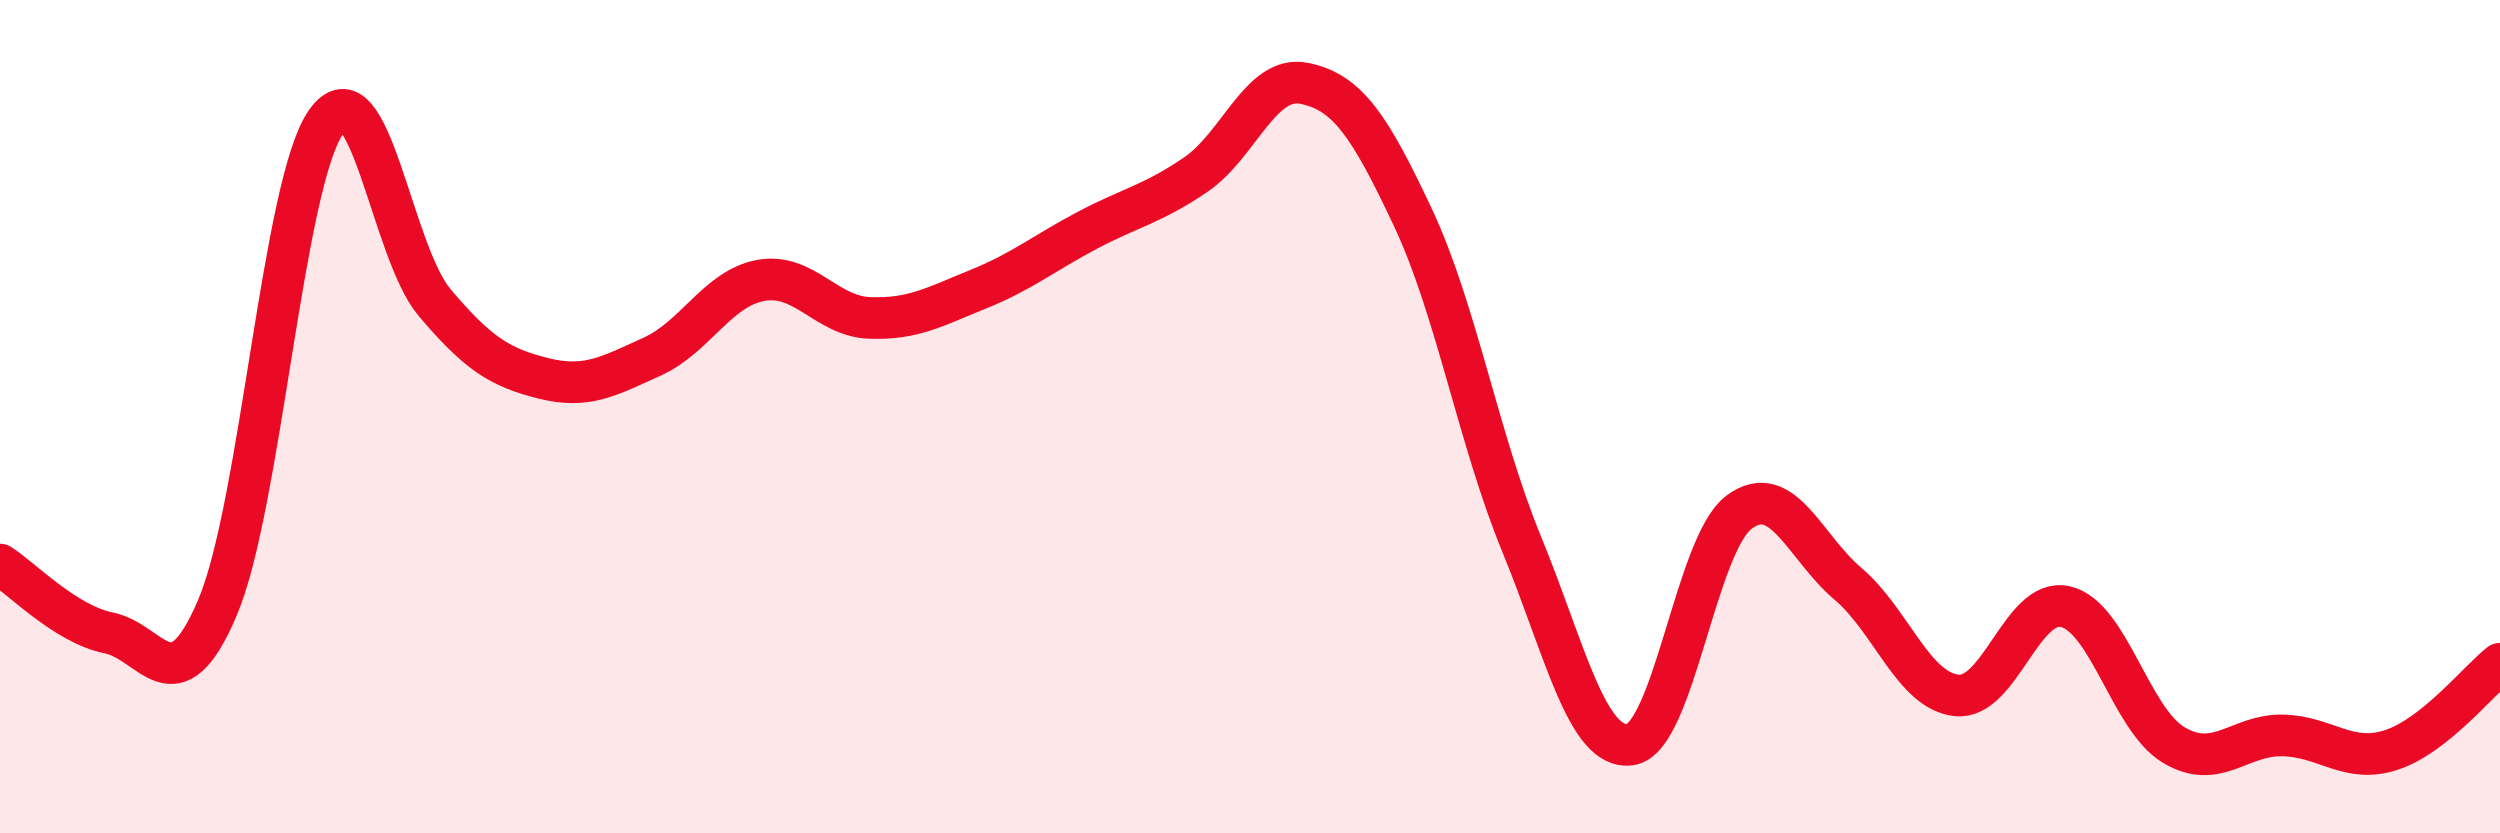
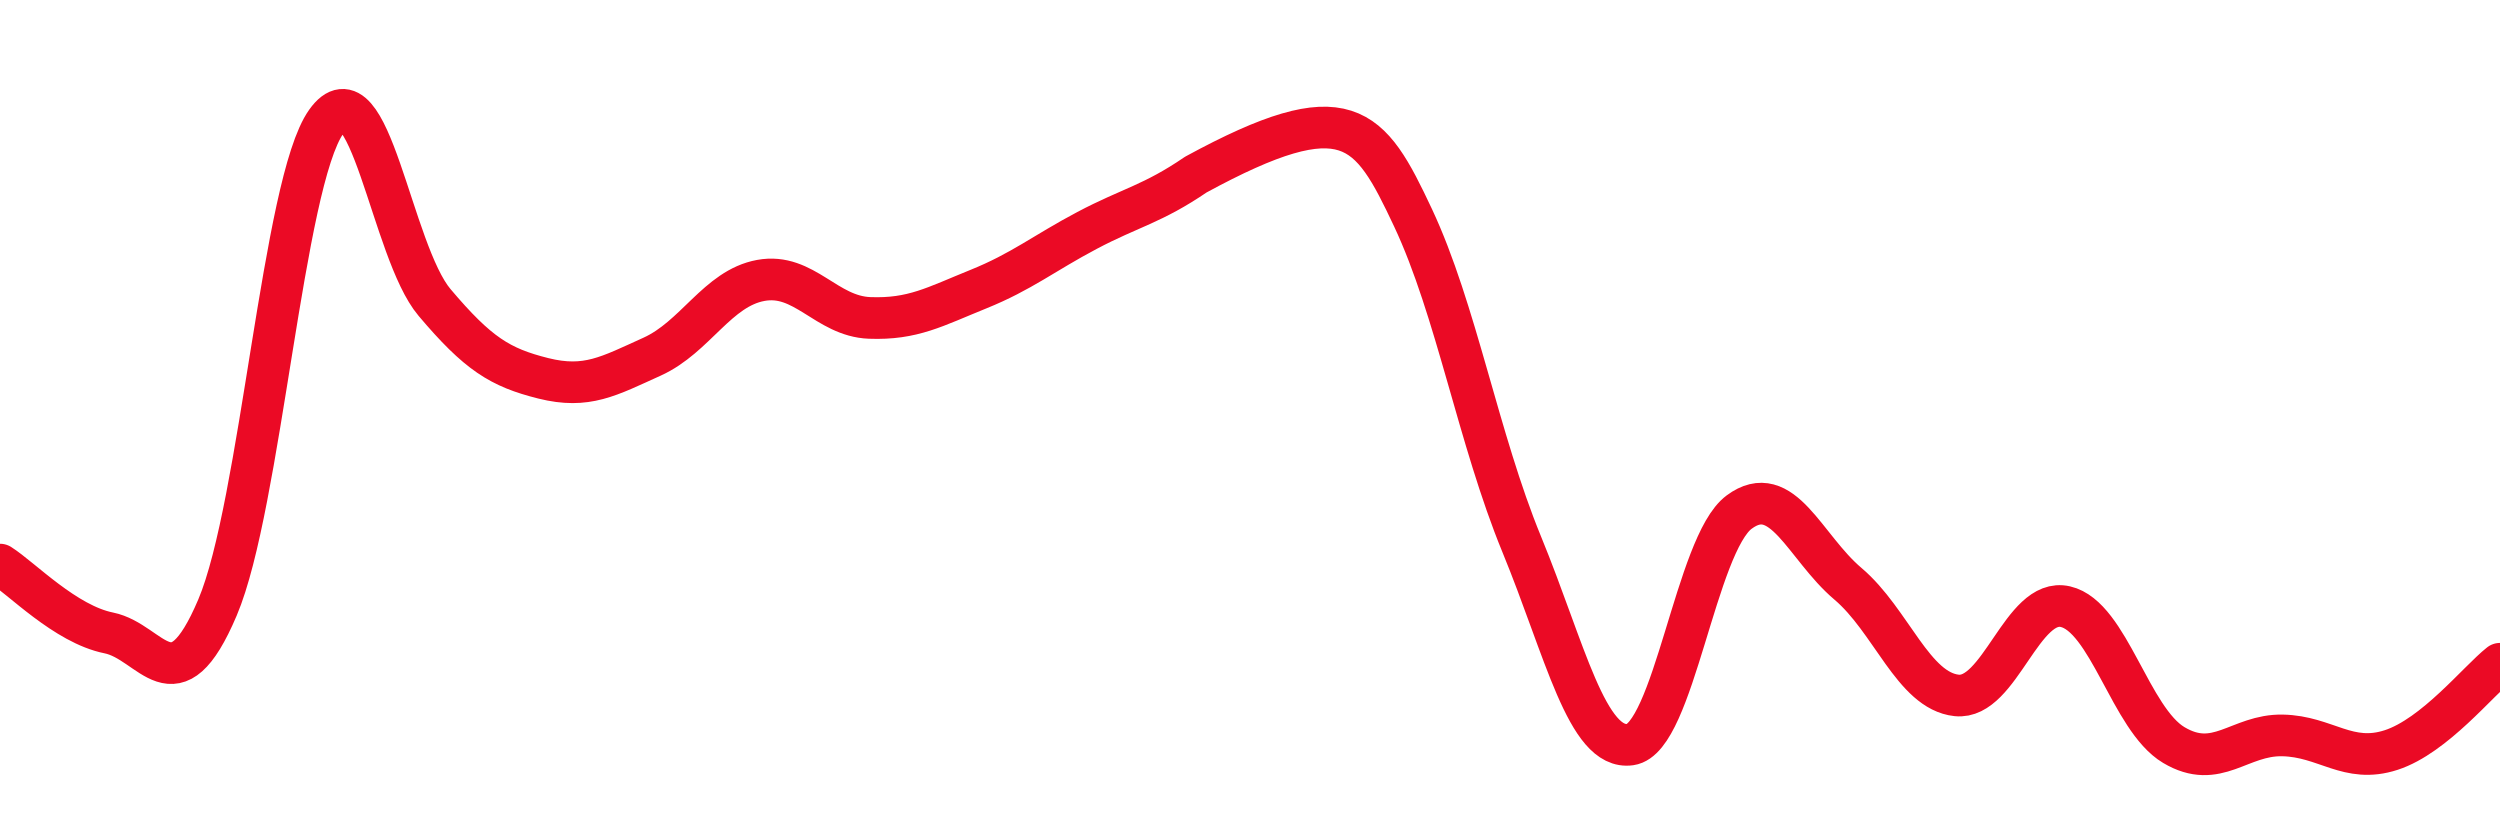
<svg xmlns="http://www.w3.org/2000/svg" width="60" height="20" viewBox="0 0 60 20">
-   <path d="M 0,13.55 C 0.52,13.88 1.57,14.98 2.61,15.19 C 3.65,15.4 4.18,17.03 5.22,14.58 C 6.26,12.13 6.79,4.38 7.83,2.92 C 8.87,1.46 9.39,6.03 10.43,7.26 C 11.47,8.49 12,8.82 13.04,9.08 C 14.08,9.34 14.61,9.03 15.65,8.56 C 16.69,8.09 17.22,6.92 18.26,6.73 C 19.3,6.54 19.83,7.59 20.87,7.63 C 21.91,7.67 22.44,7.36 23.48,6.94 C 24.52,6.52 25.05,6.08 26.09,5.53 C 27.13,4.98 27.66,4.9 28.7,4.19 C 29.74,3.48 30.26,1.79 31.3,2 C 32.34,2.21 32.87,3.01 33.91,5.22 C 34.95,7.43 35.48,10.53 36.52,13.06 C 37.56,15.59 38.09,18.02 39.13,17.87 C 40.17,17.72 40.7,13.06 41.74,12.29 C 42.78,11.52 43.31,13.13 44.35,14.01 C 45.39,14.89 45.92,16.58 46.96,16.69 C 48,16.8 48.53,14.32 49.57,14.56 C 50.61,14.8 51.13,17.26 52.17,17.88 C 53.21,18.5 53.74,17.63 54.78,17.65 C 55.82,17.67 56.35,18.34 57.39,18 C 58.43,17.66 59.48,16.34 60,15.93L60 20L0 20Z" fill="#EB0A25" opacity="0.1" stroke-linecap="round" stroke-linejoin="round" />
-   <path d="M 0,13.55 C 0.52,13.88 1.57,14.98 2.61,15.19 C 3.65,15.4 4.18,17.03 5.22,14.58 C 6.26,12.13 6.79,4.38 7.83,2.92 C 8.87,1.46 9.39,6.03 10.43,7.26 C 11.47,8.49 12,8.82 13.04,9.08 C 14.08,9.34 14.61,9.03 15.65,8.56 C 16.69,8.09 17.22,6.92 18.26,6.73 C 19.3,6.54 19.83,7.59 20.87,7.63 C 21.91,7.67 22.44,7.36 23.48,6.94 C 24.52,6.52 25.05,6.08 26.09,5.53 C 27.13,4.98 27.66,4.9 28.7,4.19 C 29.74,3.48 30.26,1.79 31.3,2 C 32.34,2.21 32.87,3.01 33.91,5.22 C 34.95,7.43 35.48,10.53 36.52,13.06 C 37.56,15.59 38.09,18.02 39.13,17.87 C 40.17,17.72 40.7,13.06 41.74,12.29 C 42.78,11.52 43.31,13.13 44.35,14.01 C 45.39,14.89 45.92,16.58 46.96,16.69 C 48,16.8 48.53,14.32 49.57,14.56 C 50.61,14.8 51.13,17.26 52.17,17.88 C 53.21,18.5 53.74,17.63 54.78,17.65 C 55.82,17.67 56.35,18.34 57.39,18 C 58.43,17.66 59.48,16.34 60,15.93" stroke="#EB0A25" stroke-width="1" fill="none" stroke-linecap="round" stroke-linejoin="round" />
+   <path d="M 0,13.55 C 0.52,13.88 1.57,14.98 2.61,15.19 C 3.65,15.4 4.18,17.03 5.22,14.58 C 6.26,12.13 6.79,4.38 7.83,2.92 C 8.87,1.46 9.39,6.03 10.43,7.26 C 11.47,8.49 12,8.82 13.04,9.08 C 14.08,9.34 14.61,9.03 15.65,8.56 C 16.69,8.09 17.22,6.92 18.26,6.73 C 19.3,6.54 19.83,7.59 20.87,7.63 C 21.91,7.67 22.44,7.36 23.48,6.94 C 24.52,6.52 25.05,6.08 26.09,5.53 C 27.13,4.98 27.66,4.9 28.7,4.19 C 32.34,2.21 32.87,3.01 33.91,5.22 C 34.95,7.43 35.48,10.53 36.52,13.06 C 37.56,15.59 38.09,18.02 39.13,17.87 C 40.17,17.72 40.7,13.06 41.74,12.29 C 42.78,11.52 43.31,13.13 44.35,14.01 C 45.39,14.89 45.92,16.58 46.96,16.69 C 48,16.8 48.53,14.32 49.57,14.56 C 50.61,14.8 51.13,17.26 52.17,17.88 C 53.21,18.5 53.74,17.63 54.78,17.65 C 55.82,17.67 56.35,18.34 57.39,18 C 58.43,17.66 59.48,16.34 60,15.93" stroke="#EB0A25" stroke-width="1" fill="none" stroke-linecap="round" stroke-linejoin="round" />
</svg>